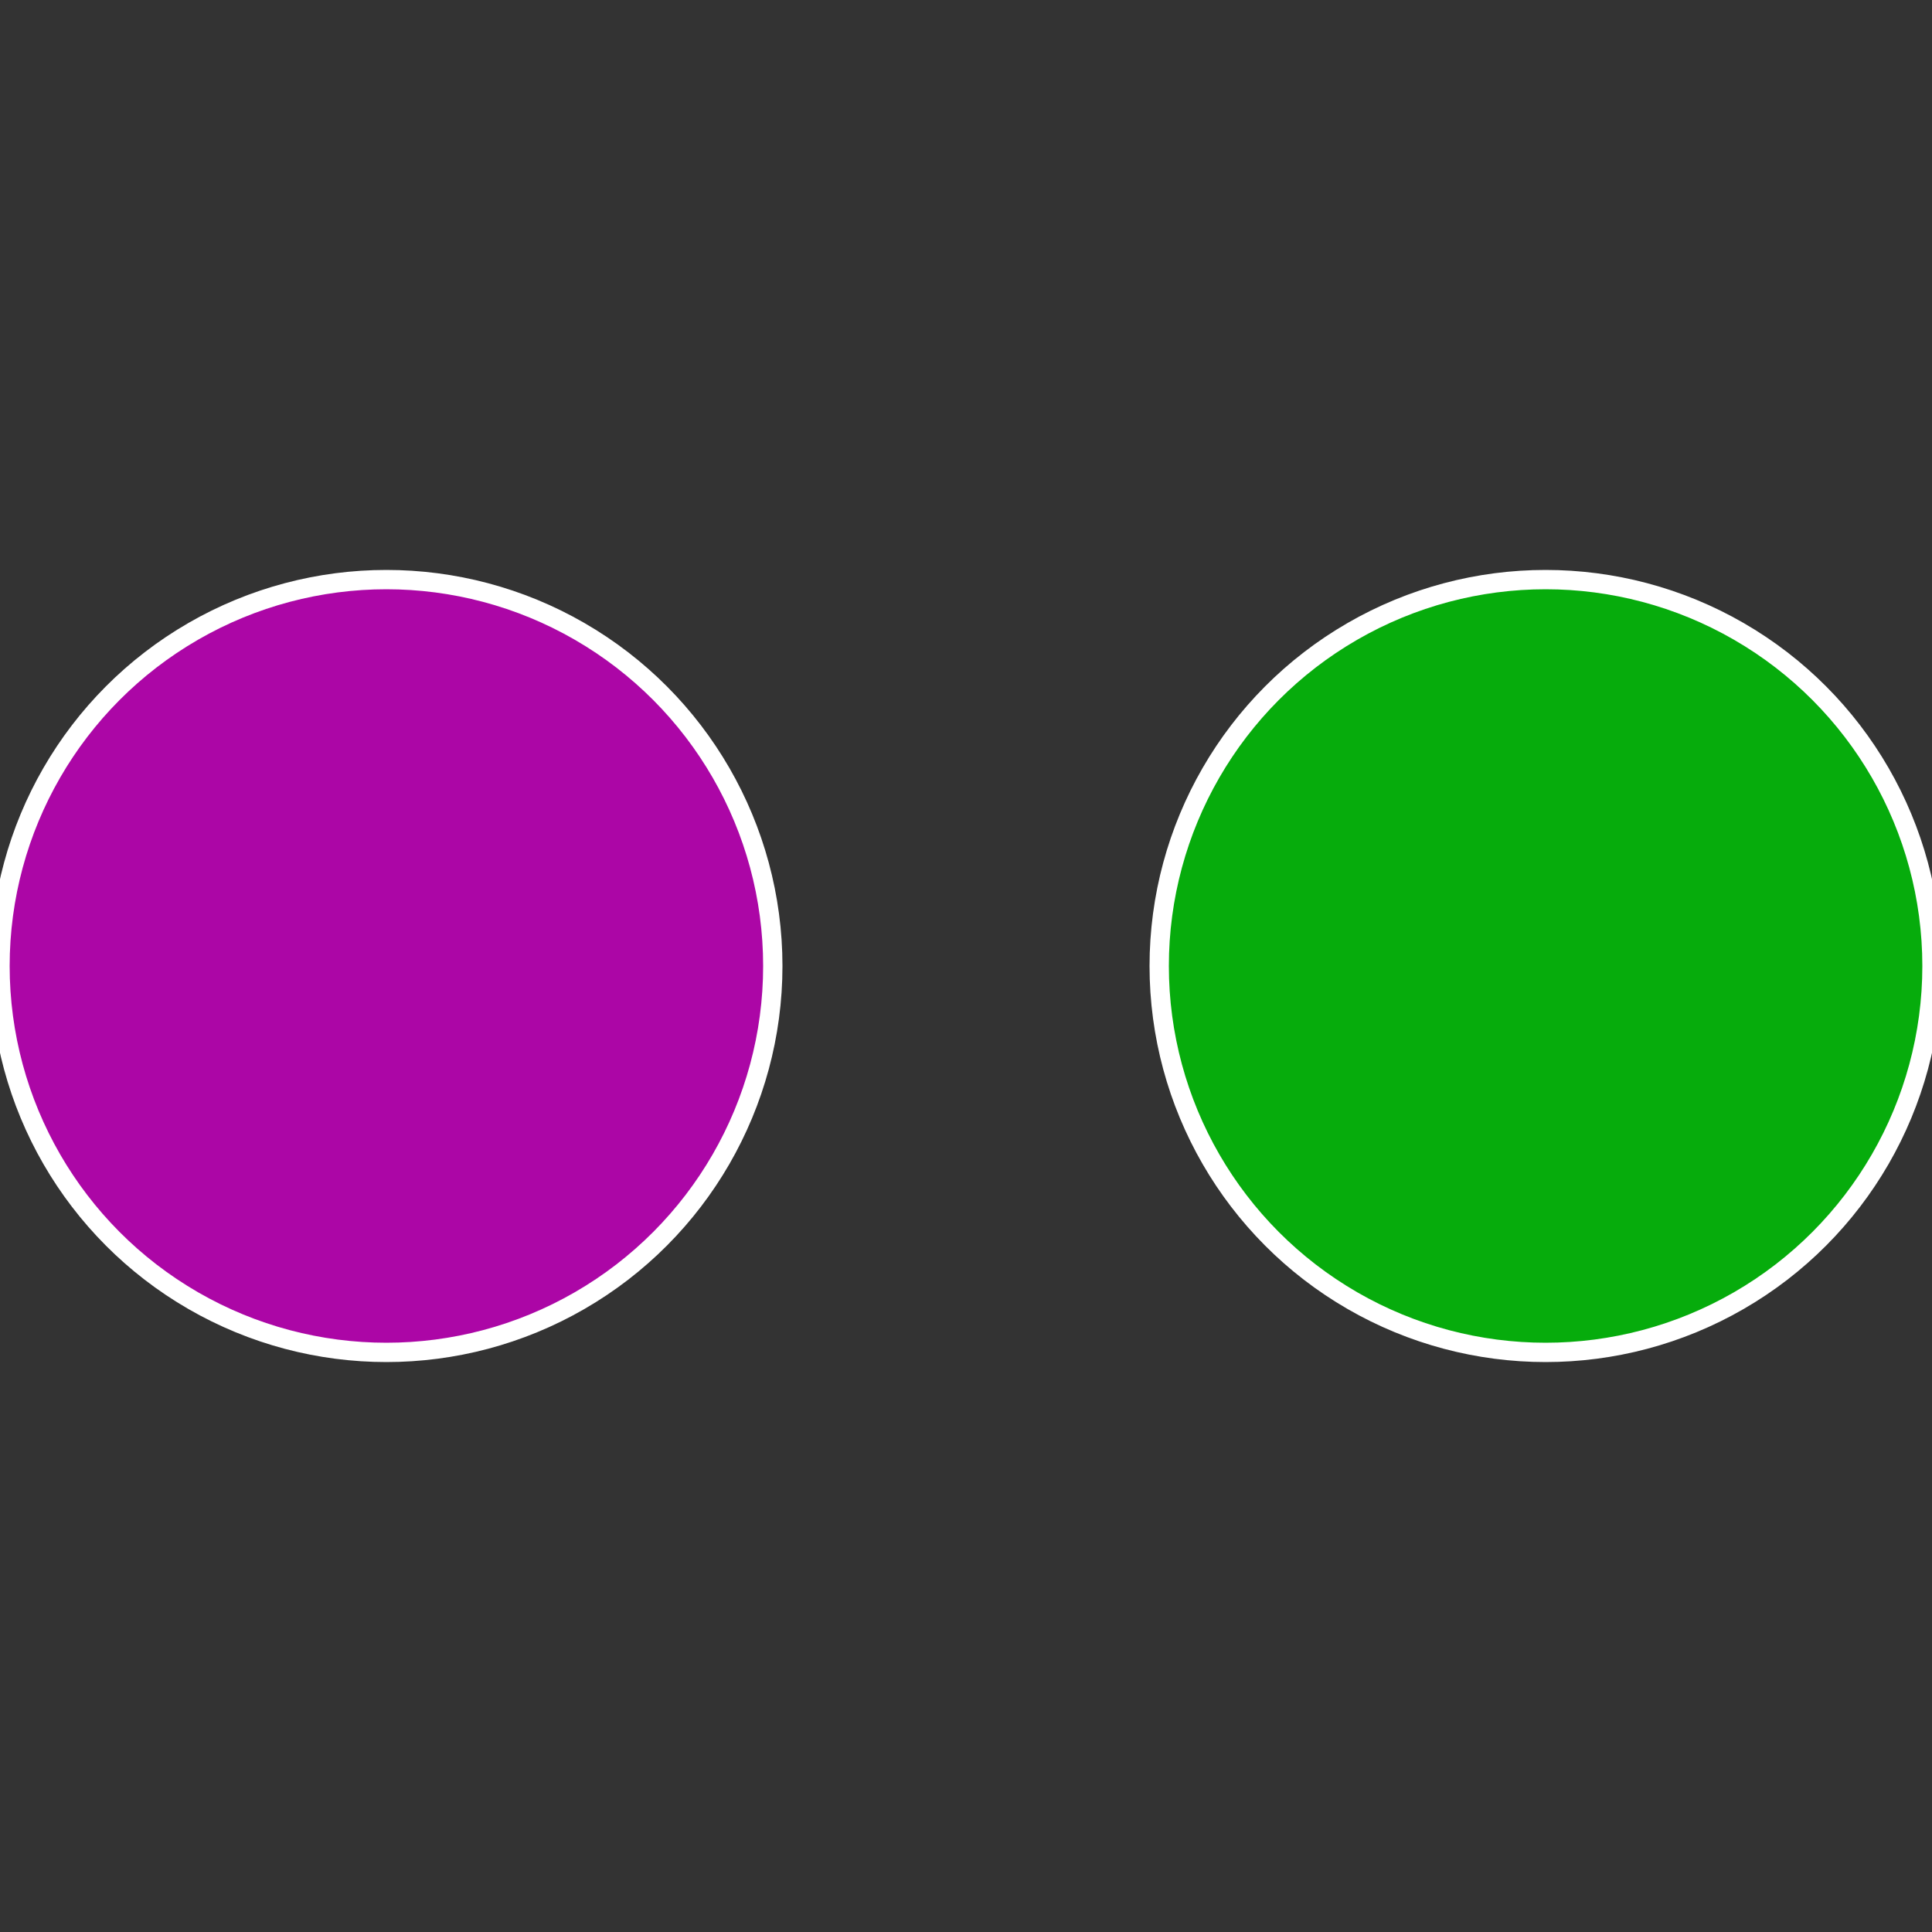
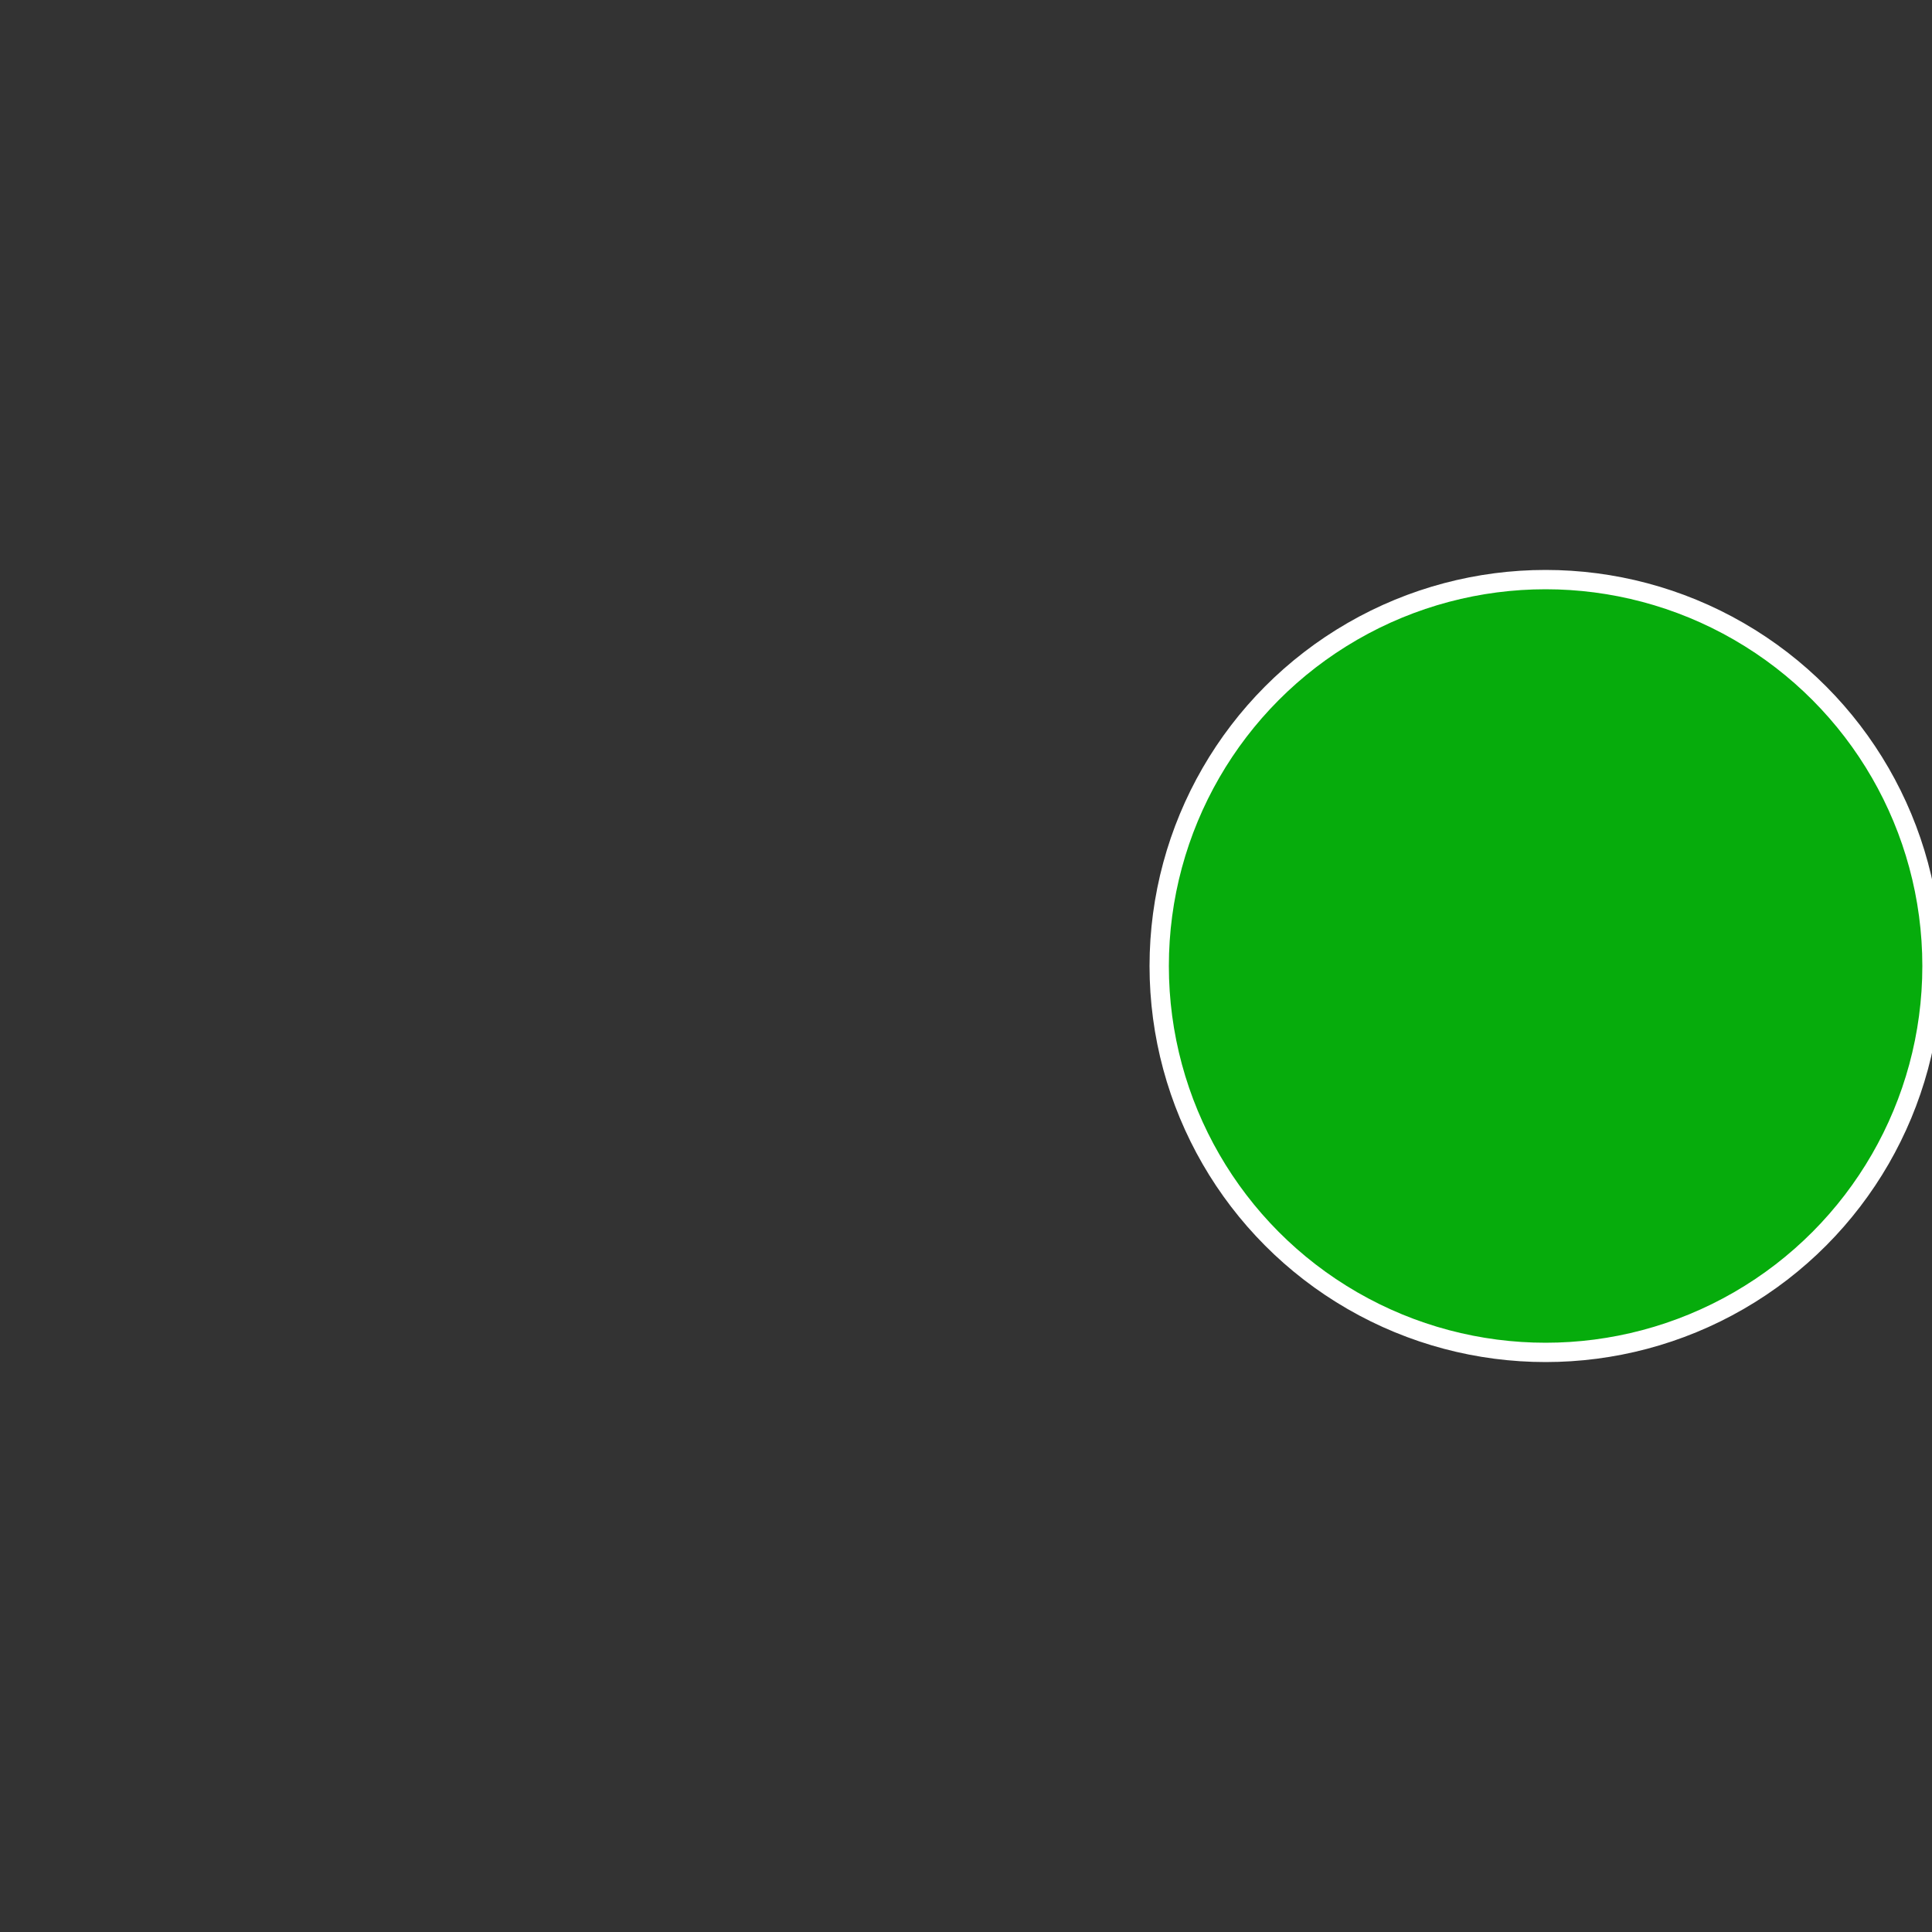
<svg xmlns="http://www.w3.org/2000/svg" width="500" height="500" viewBox="-1 -1 2 2">
  <rect x="-1" y="-1" width="2" height="2" fill="#333333" stroke="none" />
  <circle cx="0.6" cy="0" r="0.4" fill="#06ac0c" stroke="#fff" stroke-width="1%" />
-   <circle cx="-0.6" cy="7.3478807948841E-17" r="0.4" fill="#ac06a6" stroke="#fff" stroke-width="1%" />
</svg>